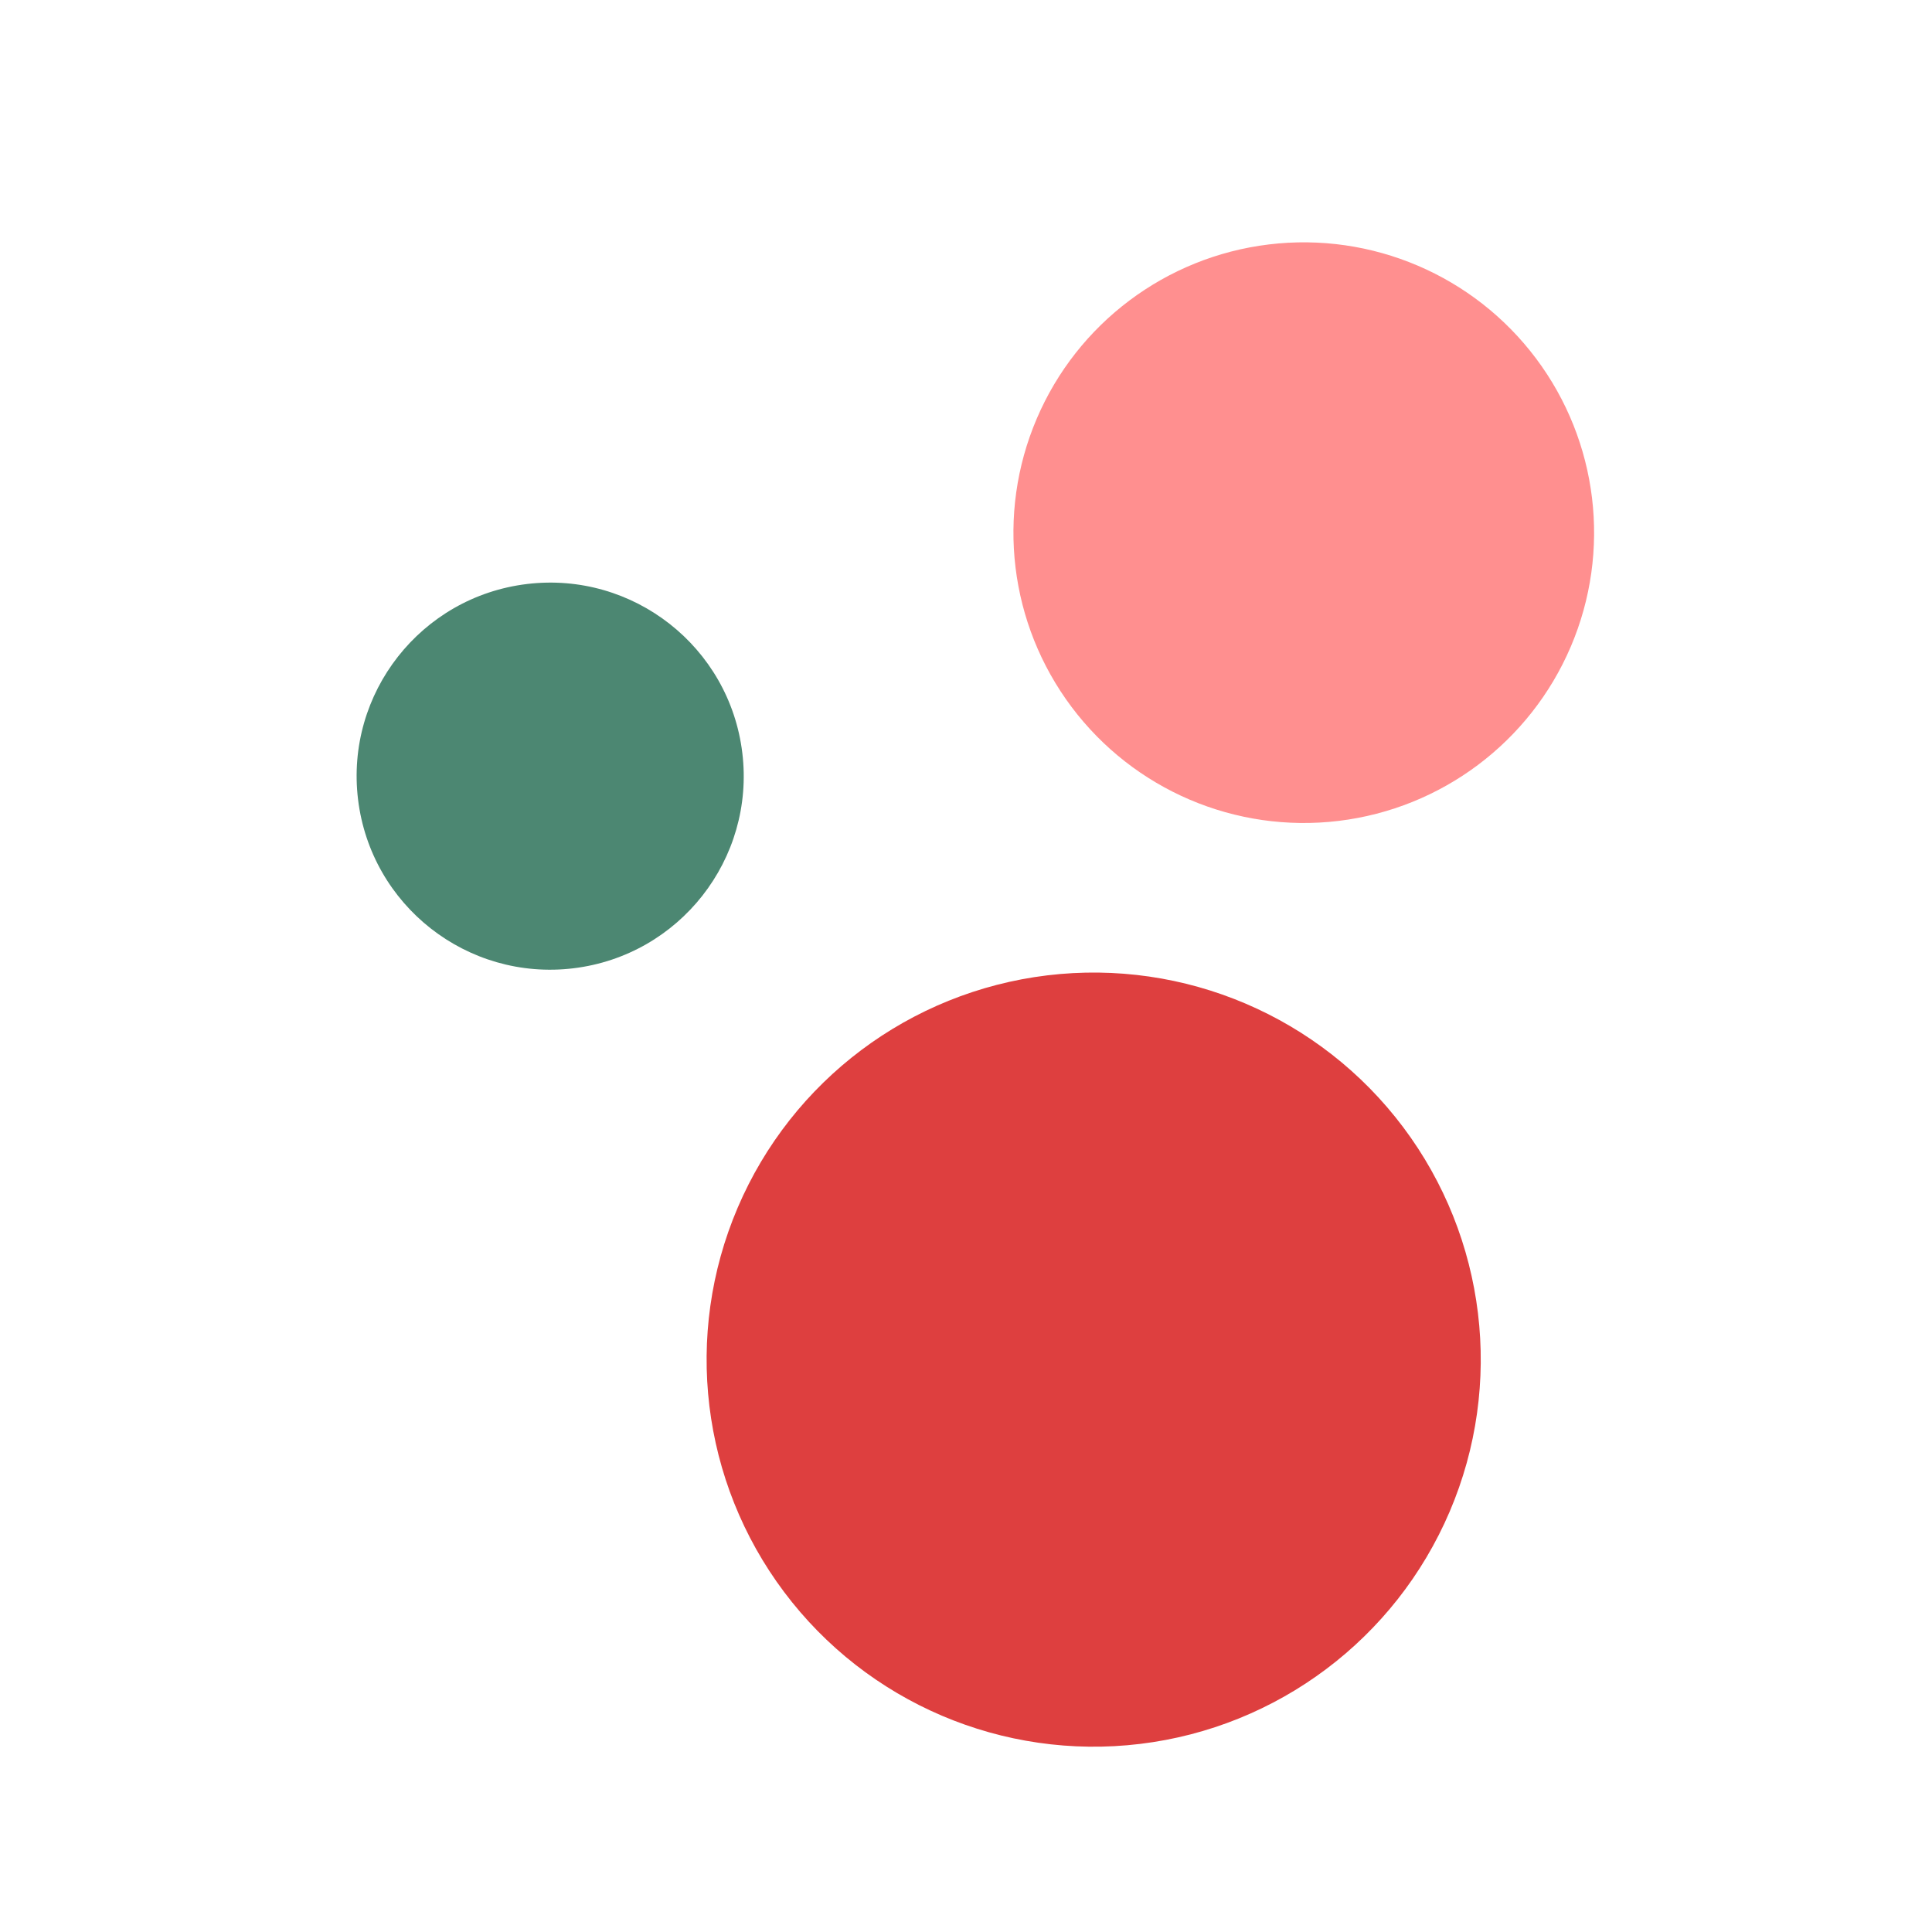
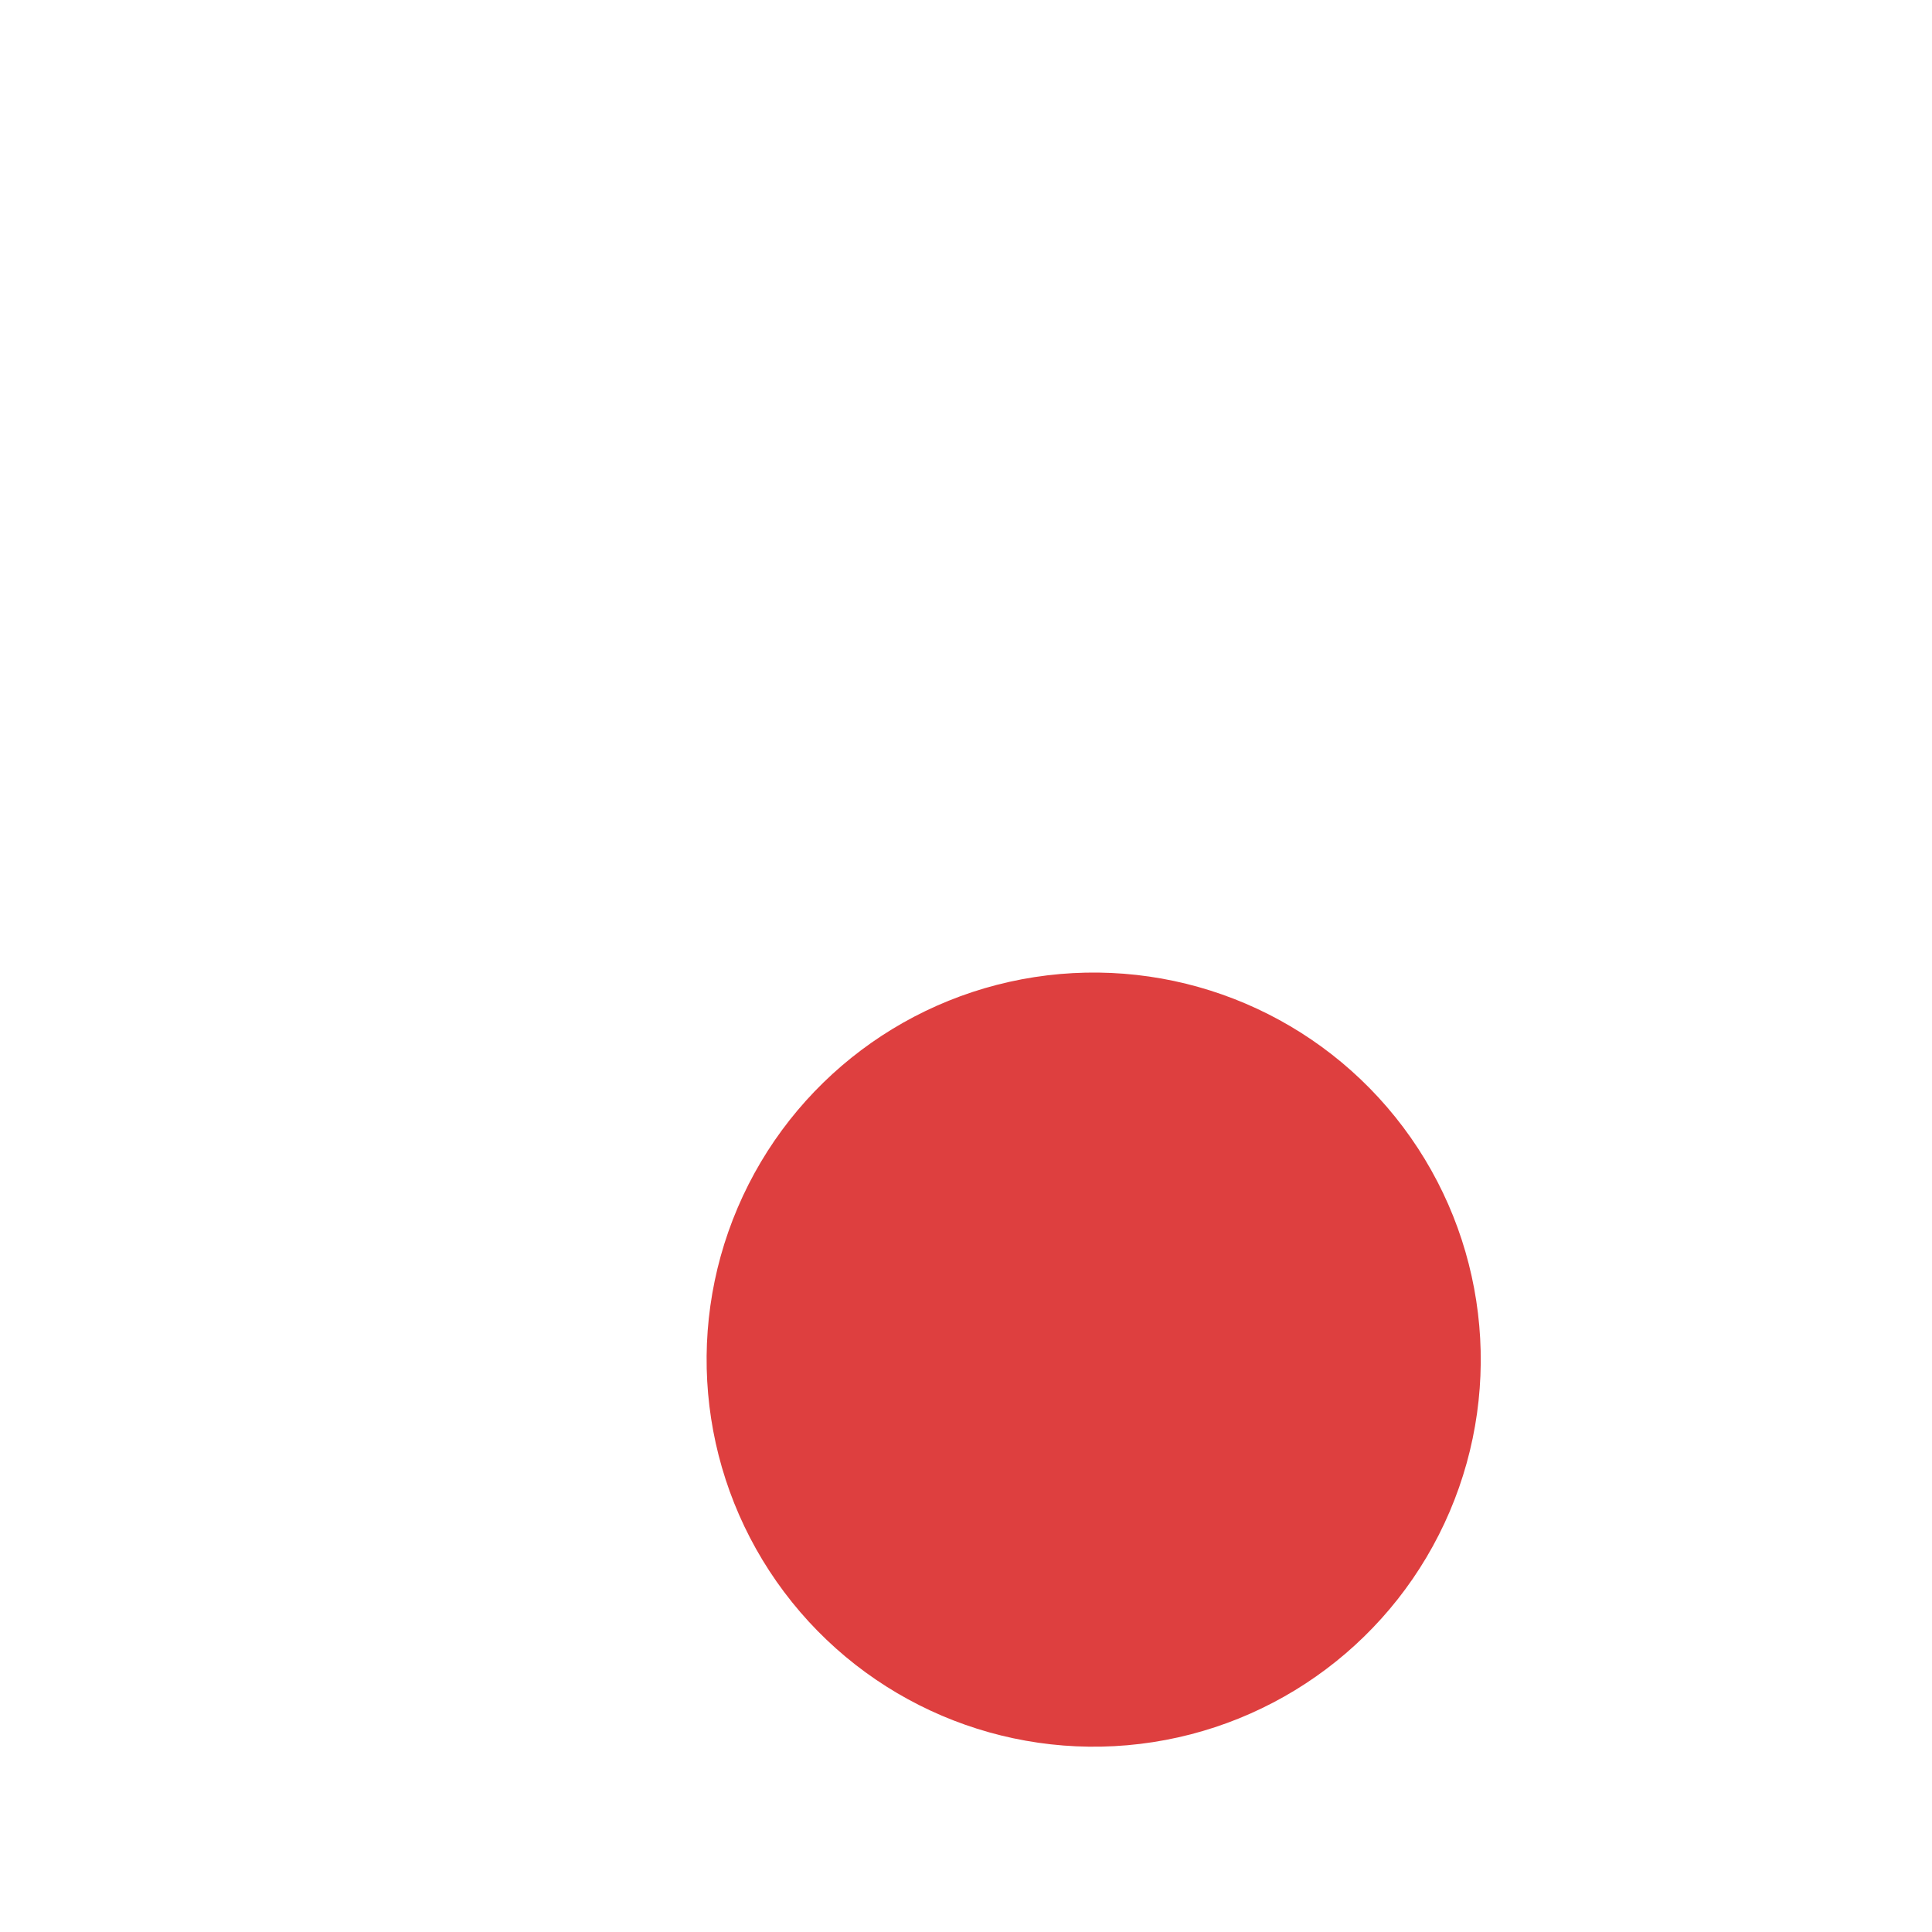
<svg xmlns="http://www.w3.org/2000/svg" width="33" height="33" viewBox="0 0 33 33" fill="none">
  <ellipse cx="6.61" cy="6.61" rx="6.61" ry="6.61" transform="matrix(0.12 0.993 0.993 -0.12 11.324 17.453)" fill="#DE3F3F" />
-   <ellipse cx="3.305" cy="3.305" rx="3.305" ry="3.305" transform="matrix(0.12 0.993 0.993 -0.12 5.719 10.372)" fill="#4C8772" />
-   <circle cx="4.958" cy="4.958" r="4.958" transform="matrix(0.12 0.993 0.993 -0.12 16.751 4.77)" fill="#FF8F8F" />
</svg>